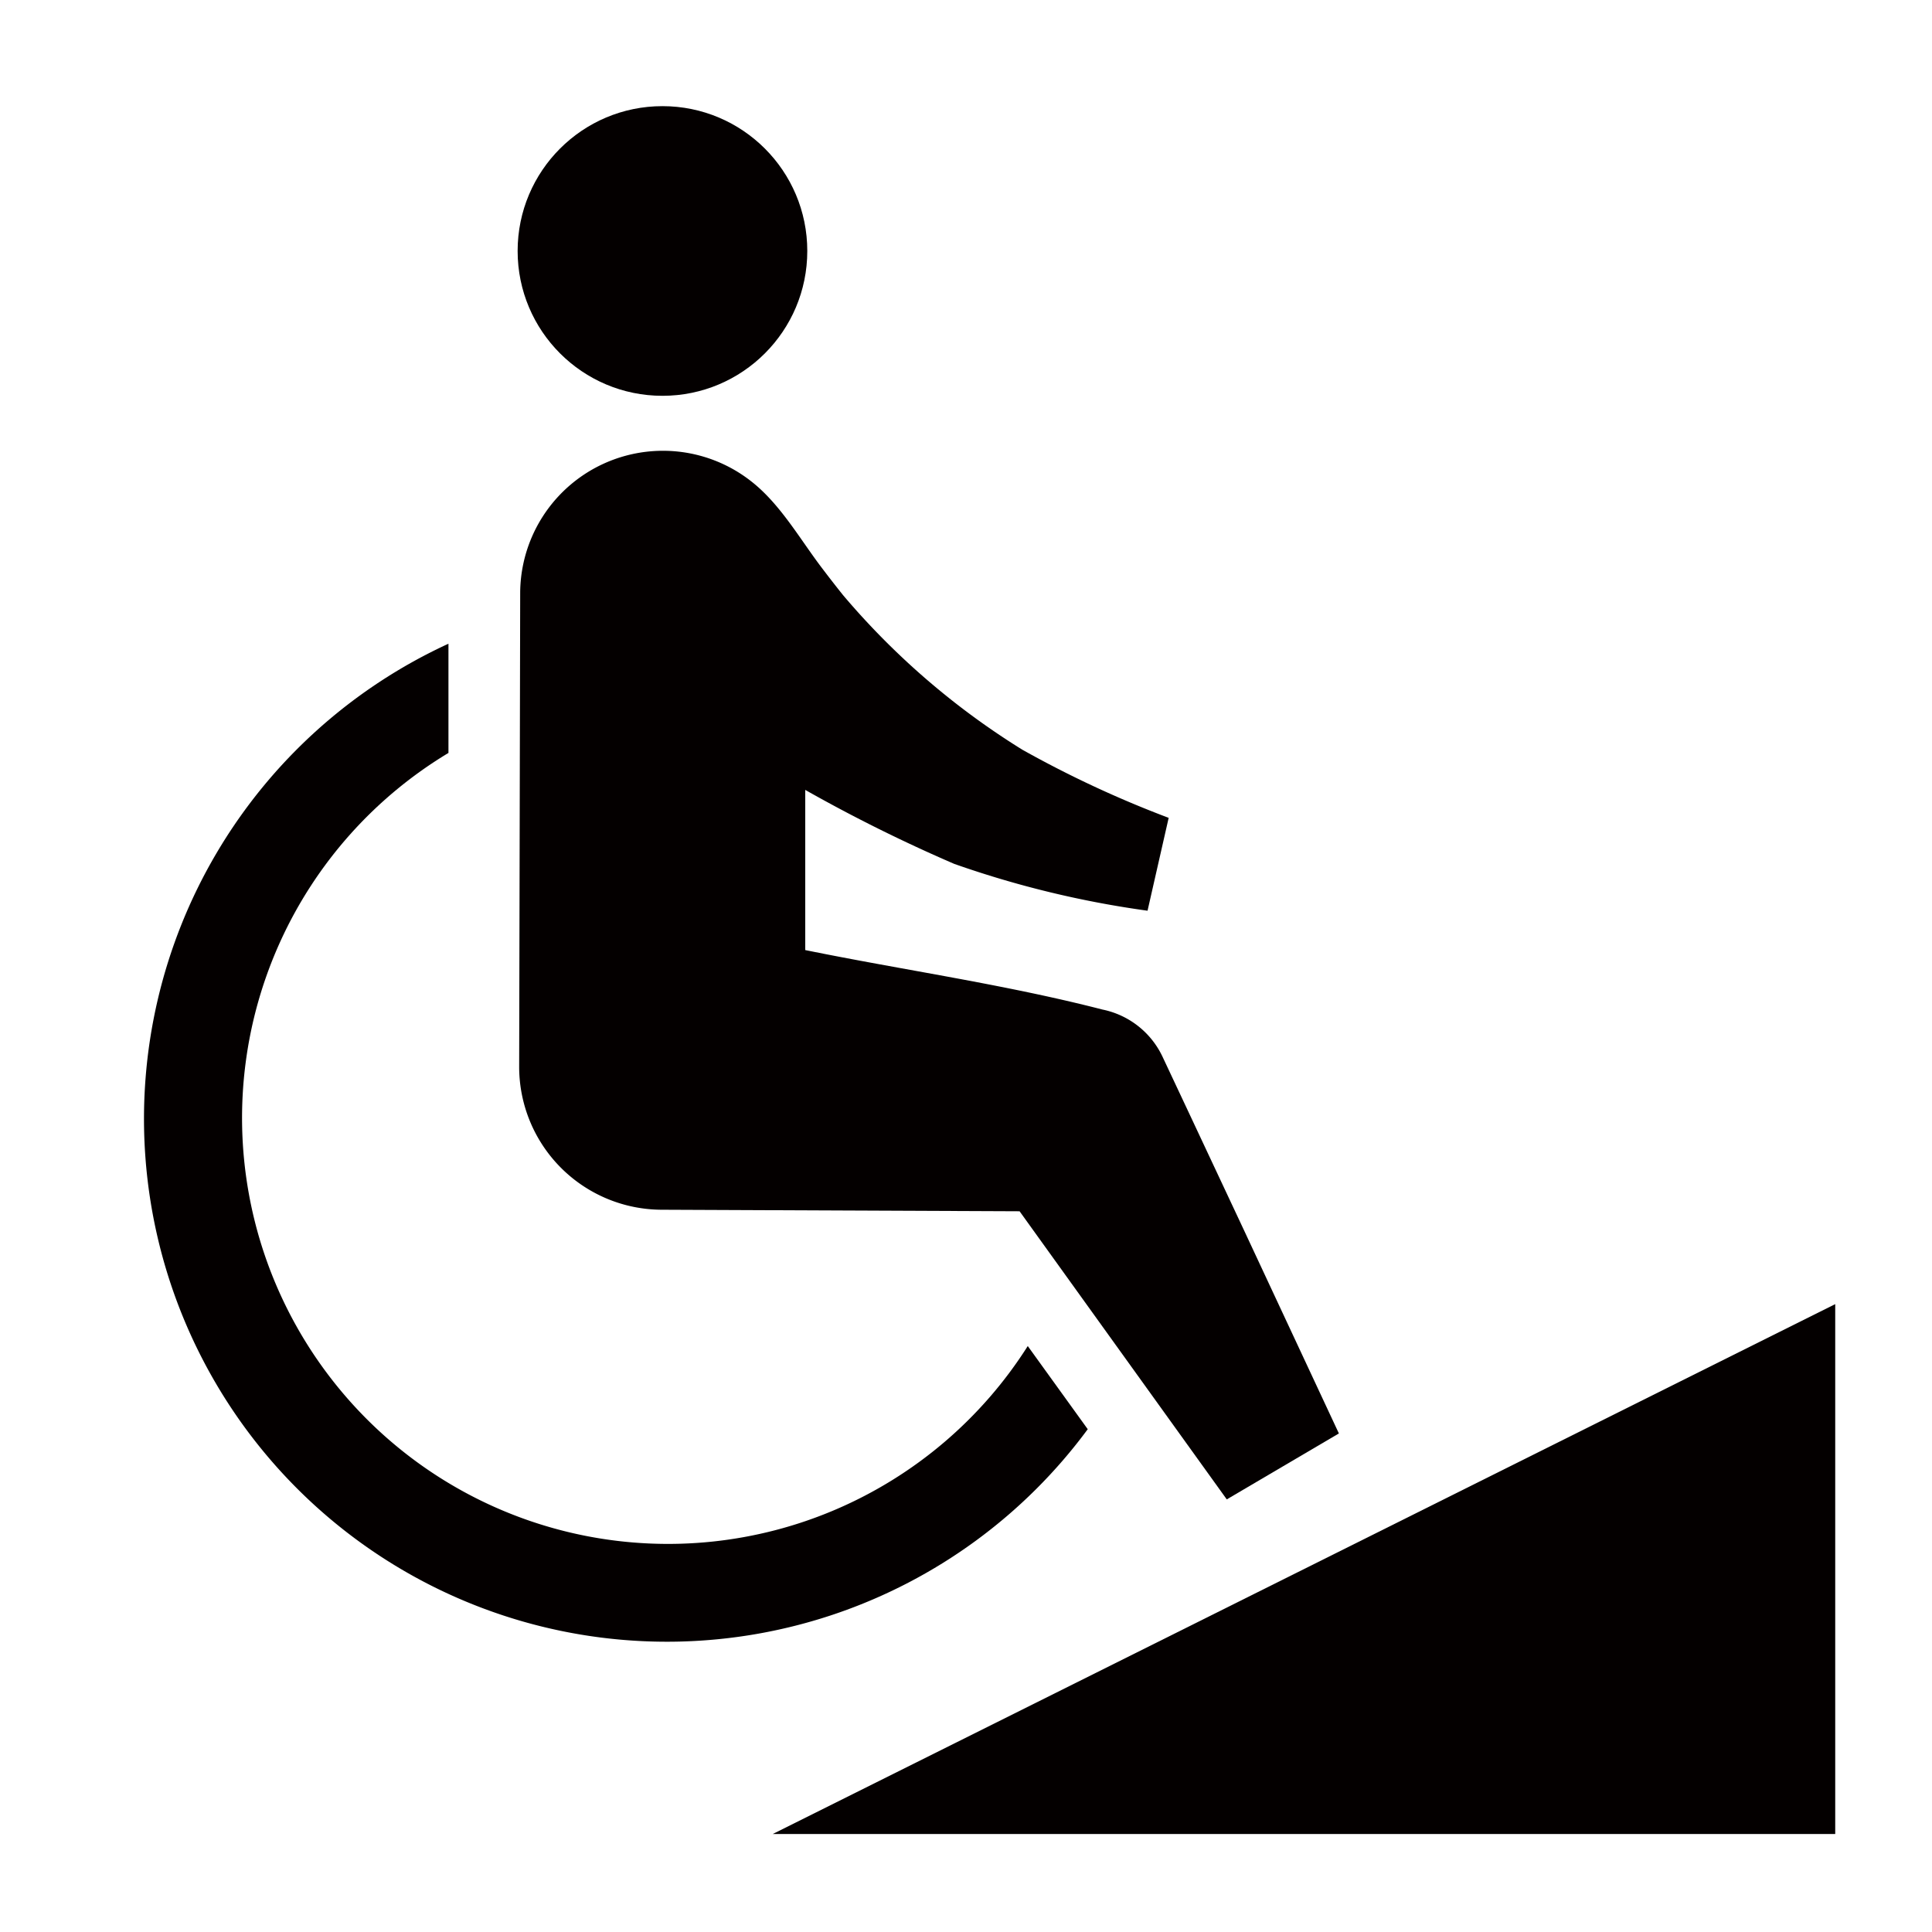
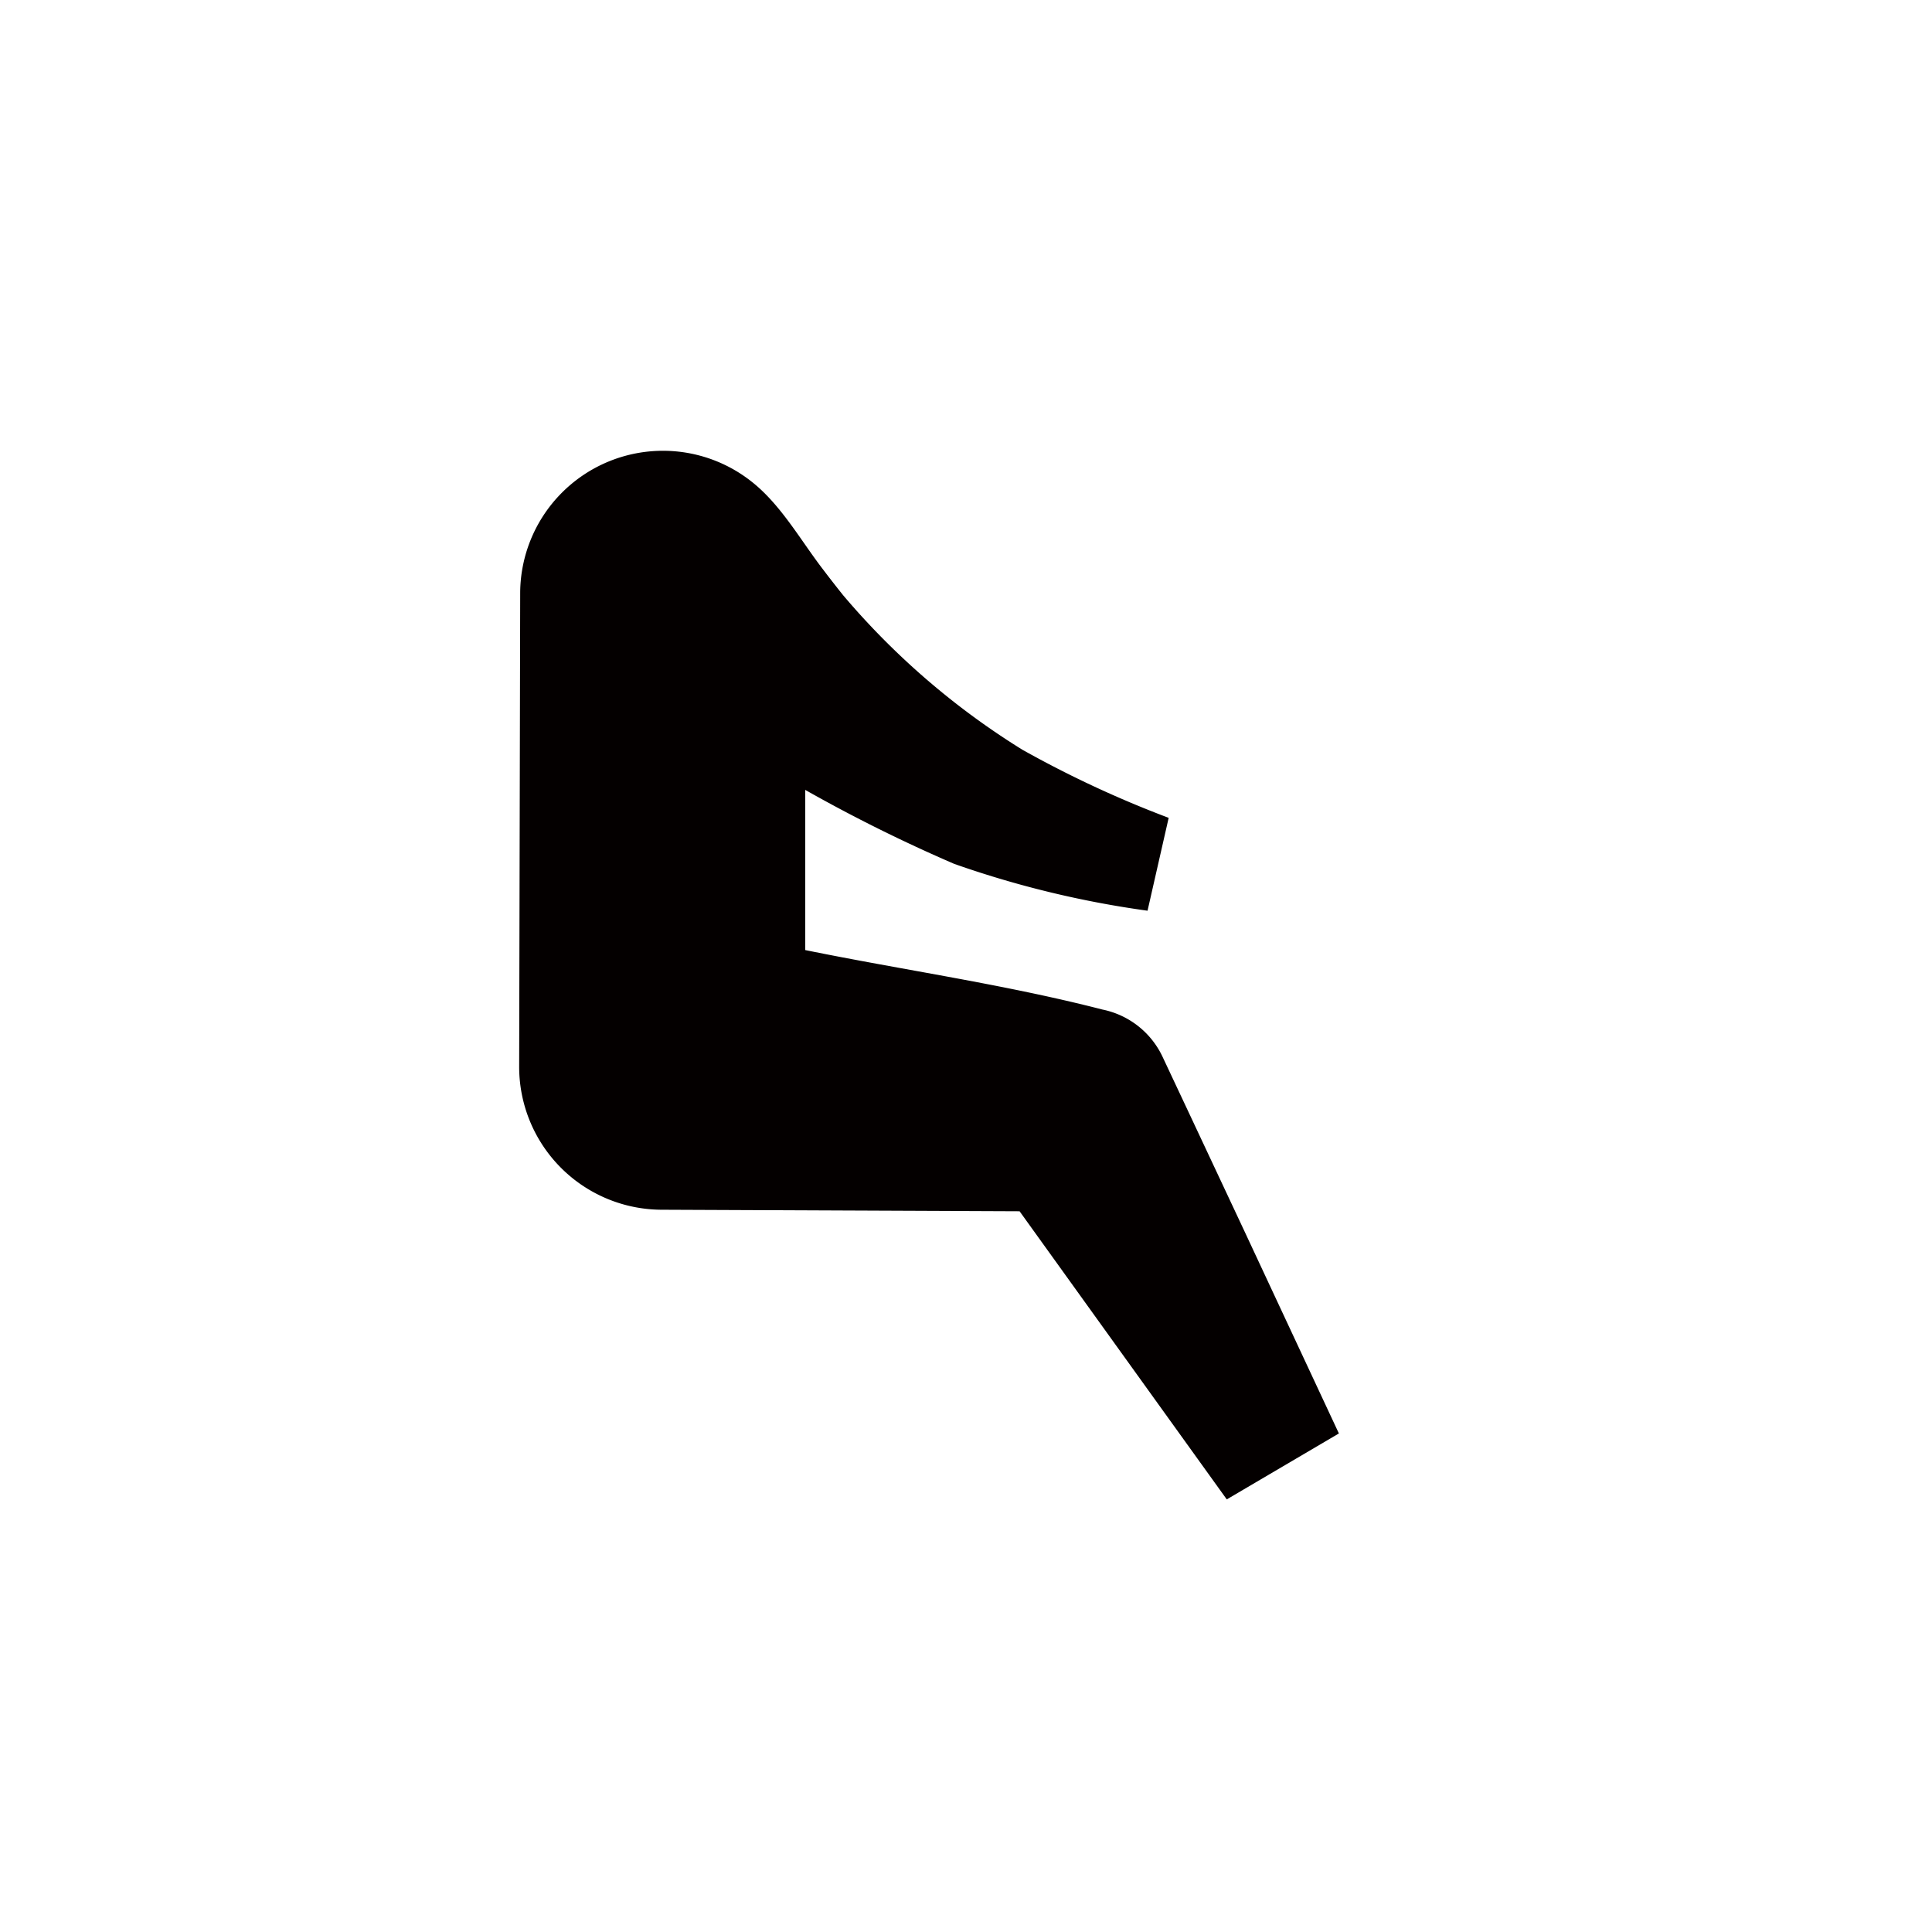
<svg xmlns="http://www.w3.org/2000/svg" viewBox="0 0 113.39 113.39">
  <defs>
    <style>.cls-1{fill:none;}.cls-2{fill:#040000;}</style>
  </defs>
  <title>アセット 364</title>
  <g id="レイヤー_2" data-name="レイヤー 2">
    <g id="waku">
-       <rect class="cls-1" width="113.39" height="113.39" />
-     </g>
+       </g>
    <g id="編集モード">
-       <polygon class="cls-2" points="45.35 107.64 107.71 107.64 107.71 76.54 45.35 107.64" />
-       <path class="cls-2" d="M63.84,83.88,60.32,79a25,25,0,1,1-34-34.81V37.78A30.69,30.69,0,1,0,63.84,83.88Z" />
-       <circle class="cls-2" cx="38.88" cy="14.73" r="8.5" />
      <path class="cls-2" d="M60,44a44.42,44.42,0,0,1-10.52-9.07q-.64-.8-1.26-1.62c-1.29-1.7-2.43-3.73-4.13-5.06a8.38,8.38,0,0,0-13.56,6.48L30.47,62.6A8.39,8.39,0,0,0,38.84,71l21,.09L72,88l6.58-3.87L73,72.18l-3.13-6.67L68.22,62a5,5,0,0,0-3.52-2.75C59,57.78,53.06,56.94,47.26,55.76l0-9.4A90.74,90.74,0,0,0,56,50.7a57.86,57.86,0,0,0,11.35,2.75h0L68.59,48A63.07,63.07,0,0,1,60,44Z" />
    </g>
  </g>
</svg>